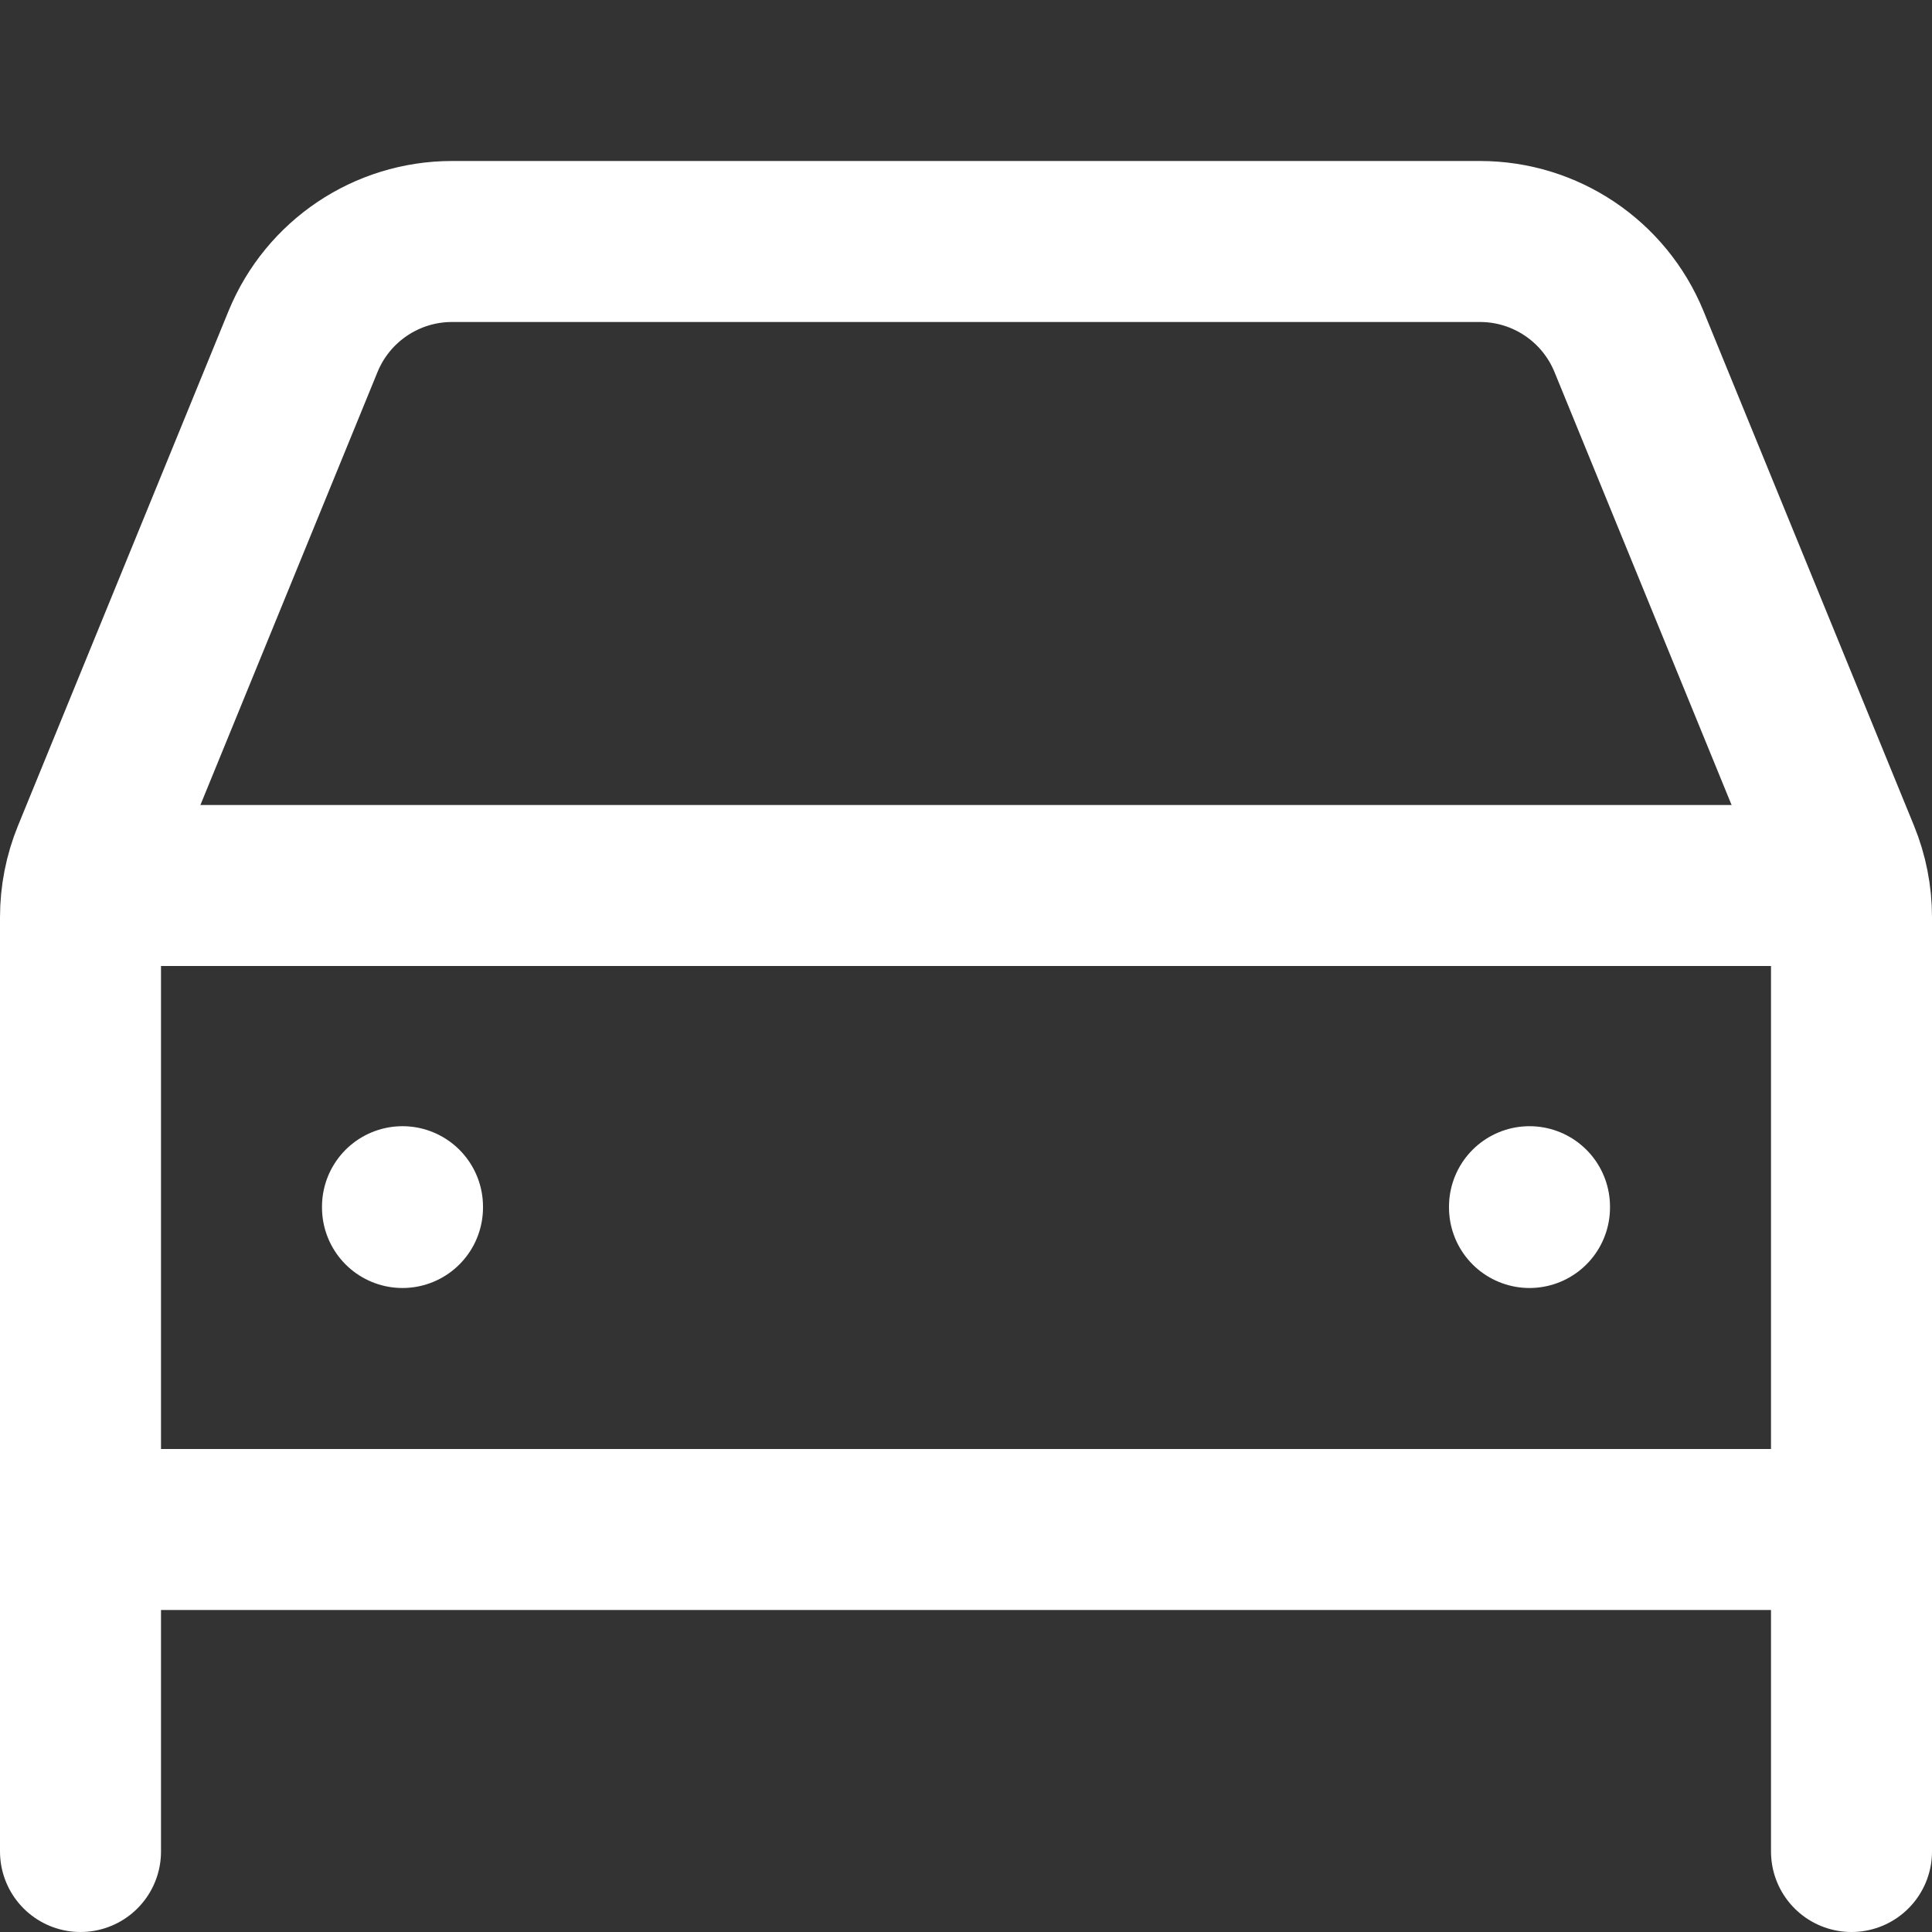
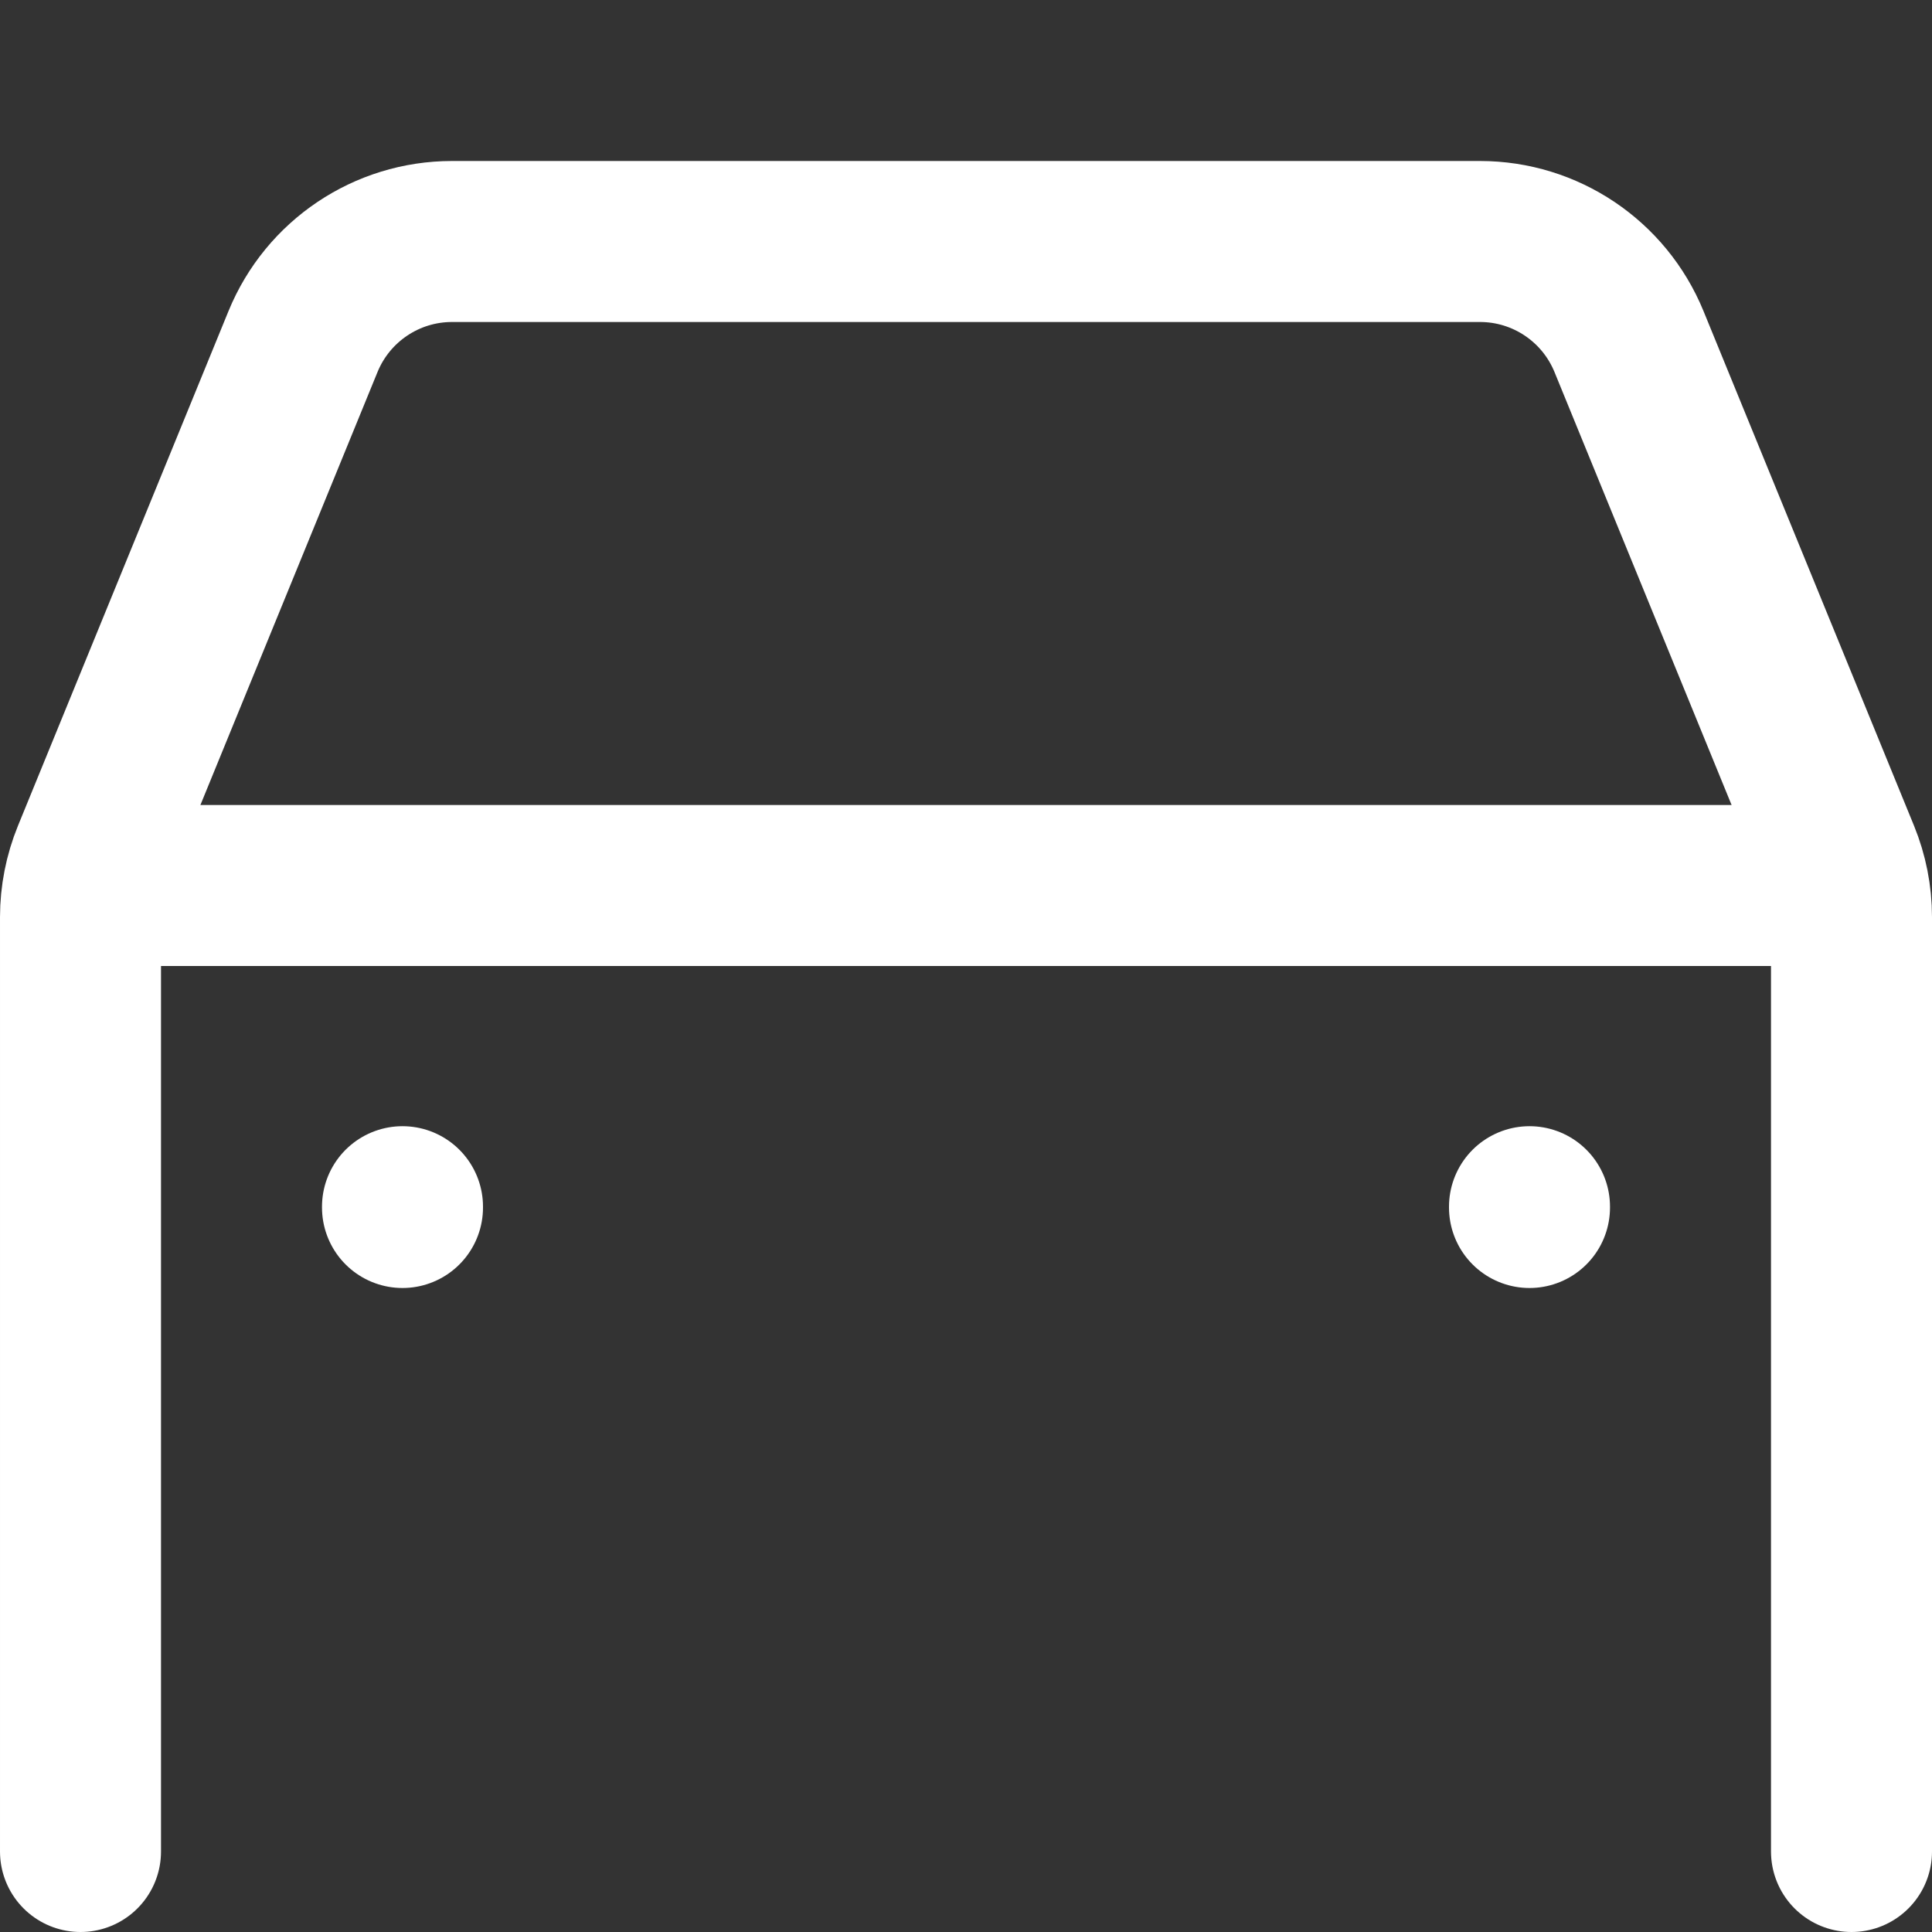
<svg xmlns="http://www.w3.org/2000/svg" enable-background="new 0 0 24 24" width="30" height="30" viewBox="0 0 24 24">
  <rect x="0" y="0" width="24" height="24" fill="#333333" stroke="none" />
  <title>Our Auto Services</title>
  <g style="fill:none;stroke:#FFFFFF;stroke-width:2;stroke-linecap:round;stroke-linejoin:round;stroke-miterlimit:10">
    <path d="m5 14.99v.01" />
    <path d="m19 14.99v.01" />
    <path d="m23 23v-11.607c0-.26-.051-.517-.149-.757l-2.615-6.393c-.308-.752-1.039-1.243-1.851-1.243h-12.77c-.812 0-1.543.491-1.851 1.243l-2.615 6.393c-.098.24-.149.498-.149.757v11.607" />
-     <path d="m23 19h-22" />
    <path d="m1.5 11h21" />
  </g>
</svg>